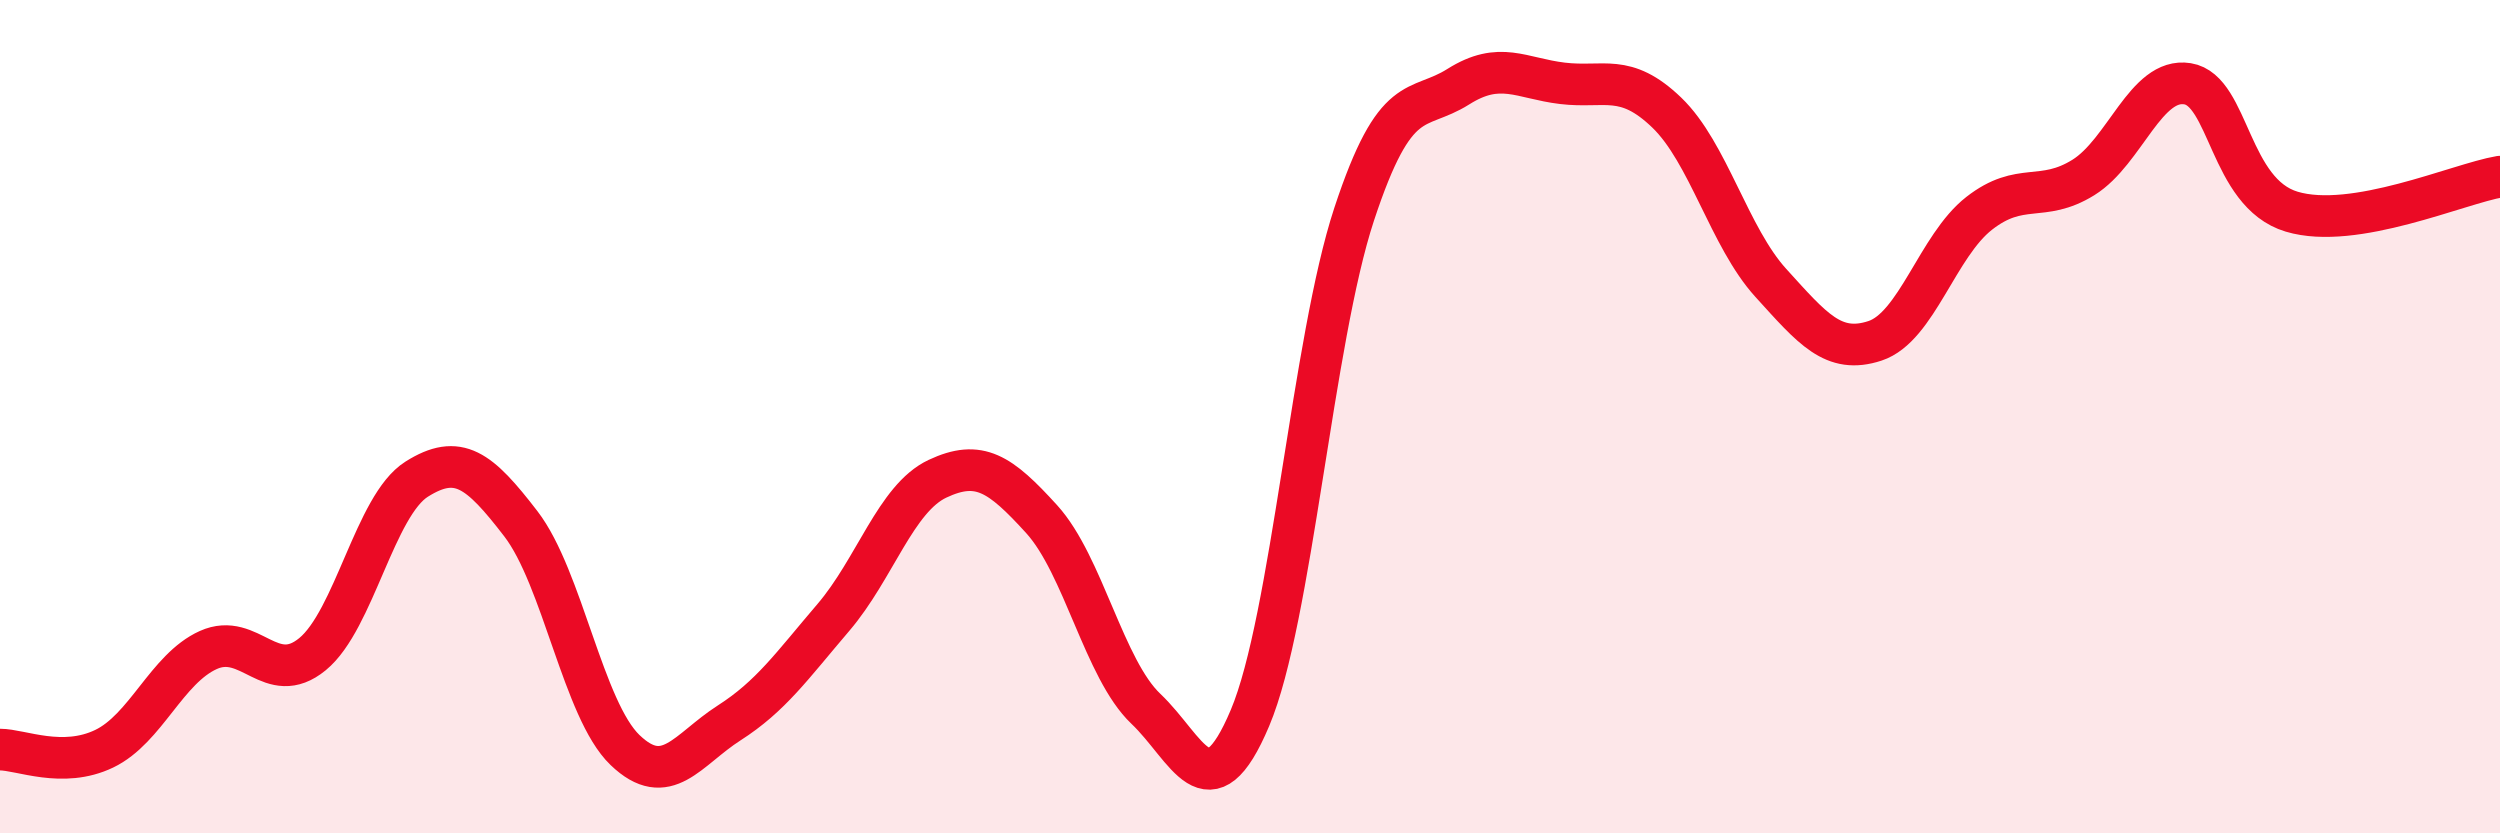
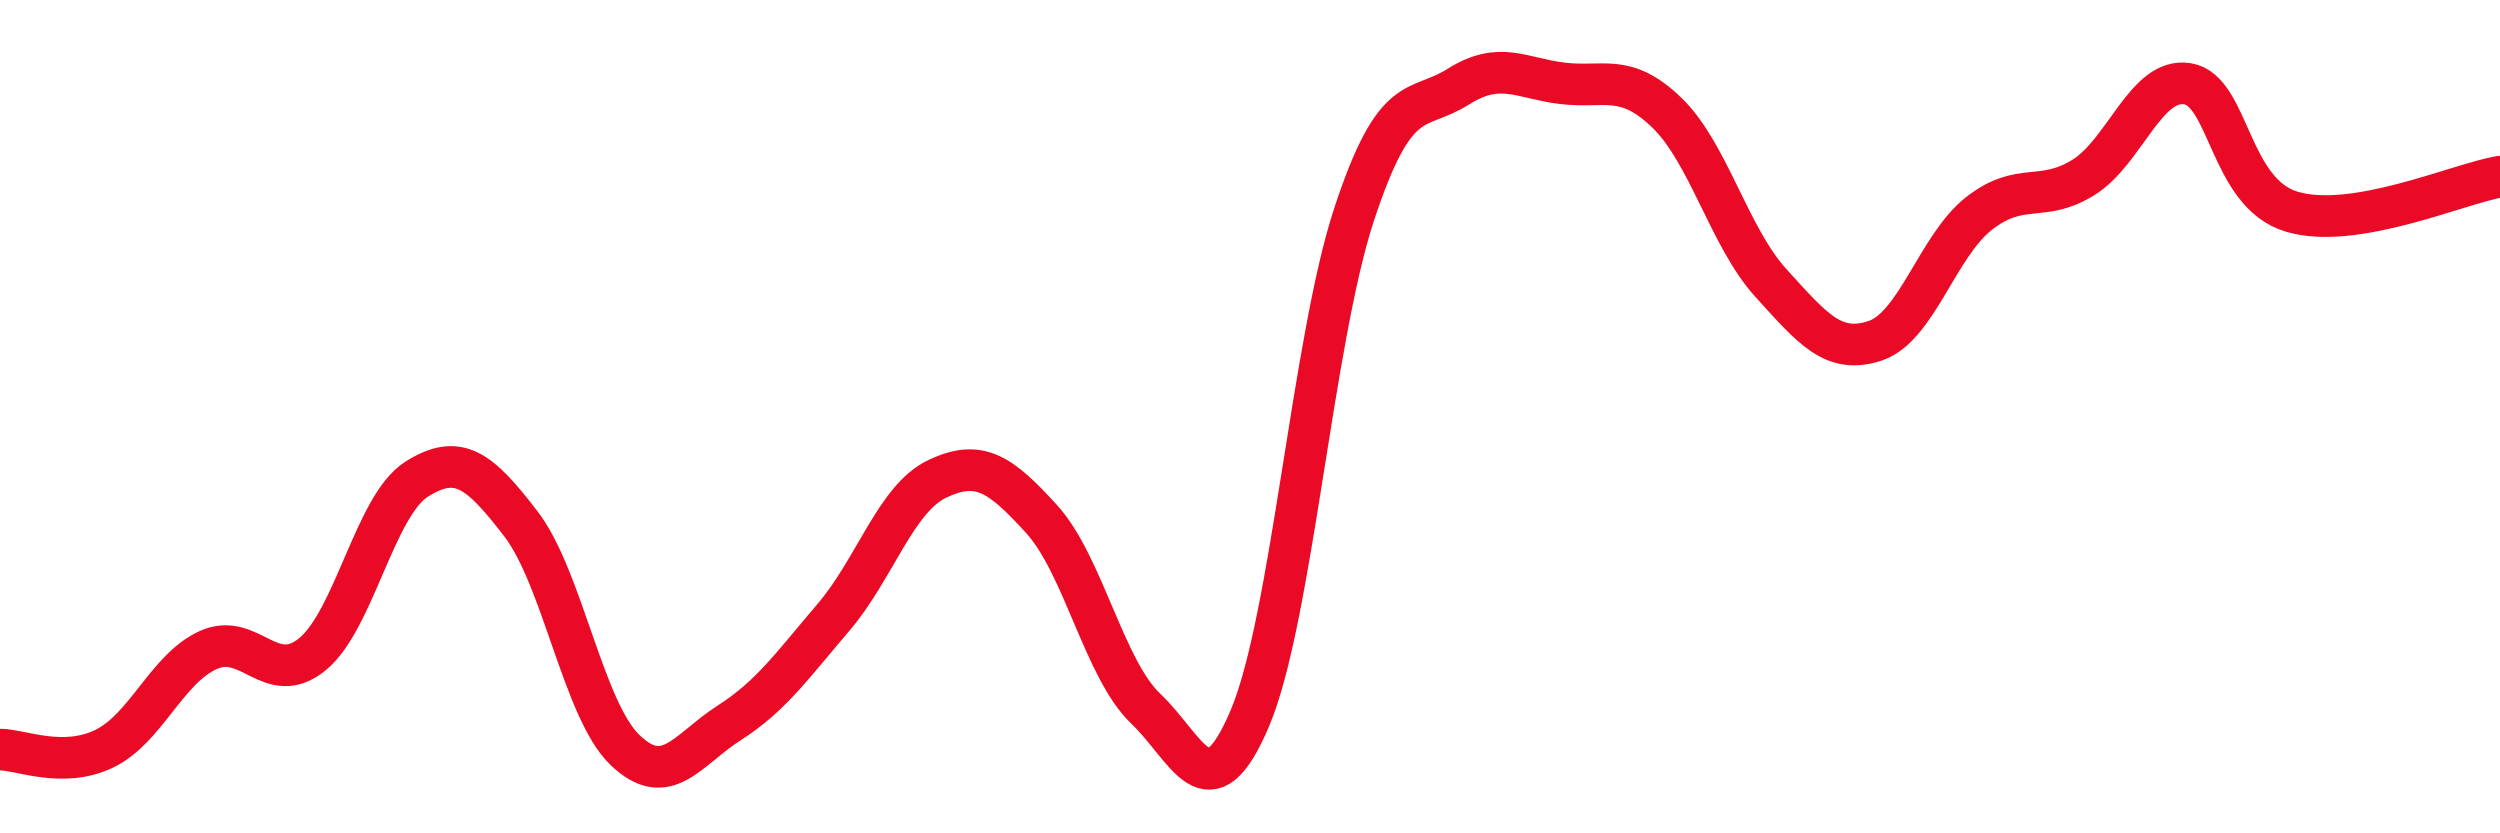
<svg xmlns="http://www.w3.org/2000/svg" width="60" height="20" viewBox="0 0 60 20">
-   <path d="M 0,17.99 C 0.5,17.99 1.5,18.45 2.5,17.97 C 3.5,17.49 4,16.05 5,15.6 C 6,15.15 6.5,16.52 7.5,15.7 C 8.5,14.88 9,12.13 10,11.5 C 11,10.87 11.5,11.27 12.5,12.57 C 13.5,13.87 14,17.04 15,18 C 16,18.96 16.5,17.99 17.5,17.35 C 18.5,16.71 19,15.99 20,14.82 C 21,13.65 21.5,11.96 22.5,11.49 C 23.5,11.02 24,11.36 25,12.46 C 26,13.56 26.5,16.06 27.5,17.01 C 28.5,17.96 29,19.6 30,17.23 C 31,14.86 31.5,8.17 32.5,5.14 C 33.5,2.11 34,2.71 35,2.08 C 36,1.45 36.5,1.88 37.5,2 C 38.5,2.12 39,1.74 40,2.7 C 41,3.66 41.5,5.69 42.5,6.79 C 43.5,7.89 44,8.51 45,8.18 C 46,7.85 46.5,5.9 47.5,5.12 C 48.5,4.34 49,4.88 50,4.26 C 51,3.64 51.5,1.85 52.5,2.01 C 53.5,2.17 53.5,4.63 55,5.08 C 56.5,5.53 59,4.41 60,4.24L60 20L0 20Z" fill="#EB0A25" opacity="0.1" stroke-linecap="round" stroke-linejoin="round" />
  <path d="M 0,17.99 C 0.5,17.99 1.5,18.45 2.5,17.97 C 3.5,17.49 4,16.05 5,15.6 C 6,15.15 6.5,16.52 7.5,15.7 C 8.5,14.88 9,12.13 10,11.5 C 11,10.87 11.5,11.27 12.5,12.57 C 13.5,13.87 14,17.04 15,18 C 16,18.96 16.5,17.99 17.5,17.35 C 18.5,16.71 19,15.99 20,14.82 C 21,13.65 21.5,11.96 22.5,11.49 C 23.5,11.02 24,11.36 25,12.46 C 26,13.56 26.5,16.06 27.5,17.01 C 28.5,17.96 29,19.6 30,17.23 C 31,14.86 31.5,8.17 32.5,5.14 C 33.5,2.11 34,2.71 35,2.08 C 36,1.45 36.5,1.88 37.5,2 C 38.5,2.12 39,1.74 40,2.7 C 41,3.66 41.5,5.69 42.5,6.79 C 43.5,7.89 44,8.51 45,8.18 C 46,7.85 46.5,5.9 47.5,5.12 C 48.5,4.34 49,4.88 50,4.26 C 51,3.64 51.5,1.85 52.5,2.01 C 53.5,2.17 53.5,4.63 55,5.08 C 56.5,5.53 59,4.41 60,4.24" stroke="#EB0A25" stroke-width="1" fill="none" stroke-linecap="round" stroke-linejoin="round" />
</svg>